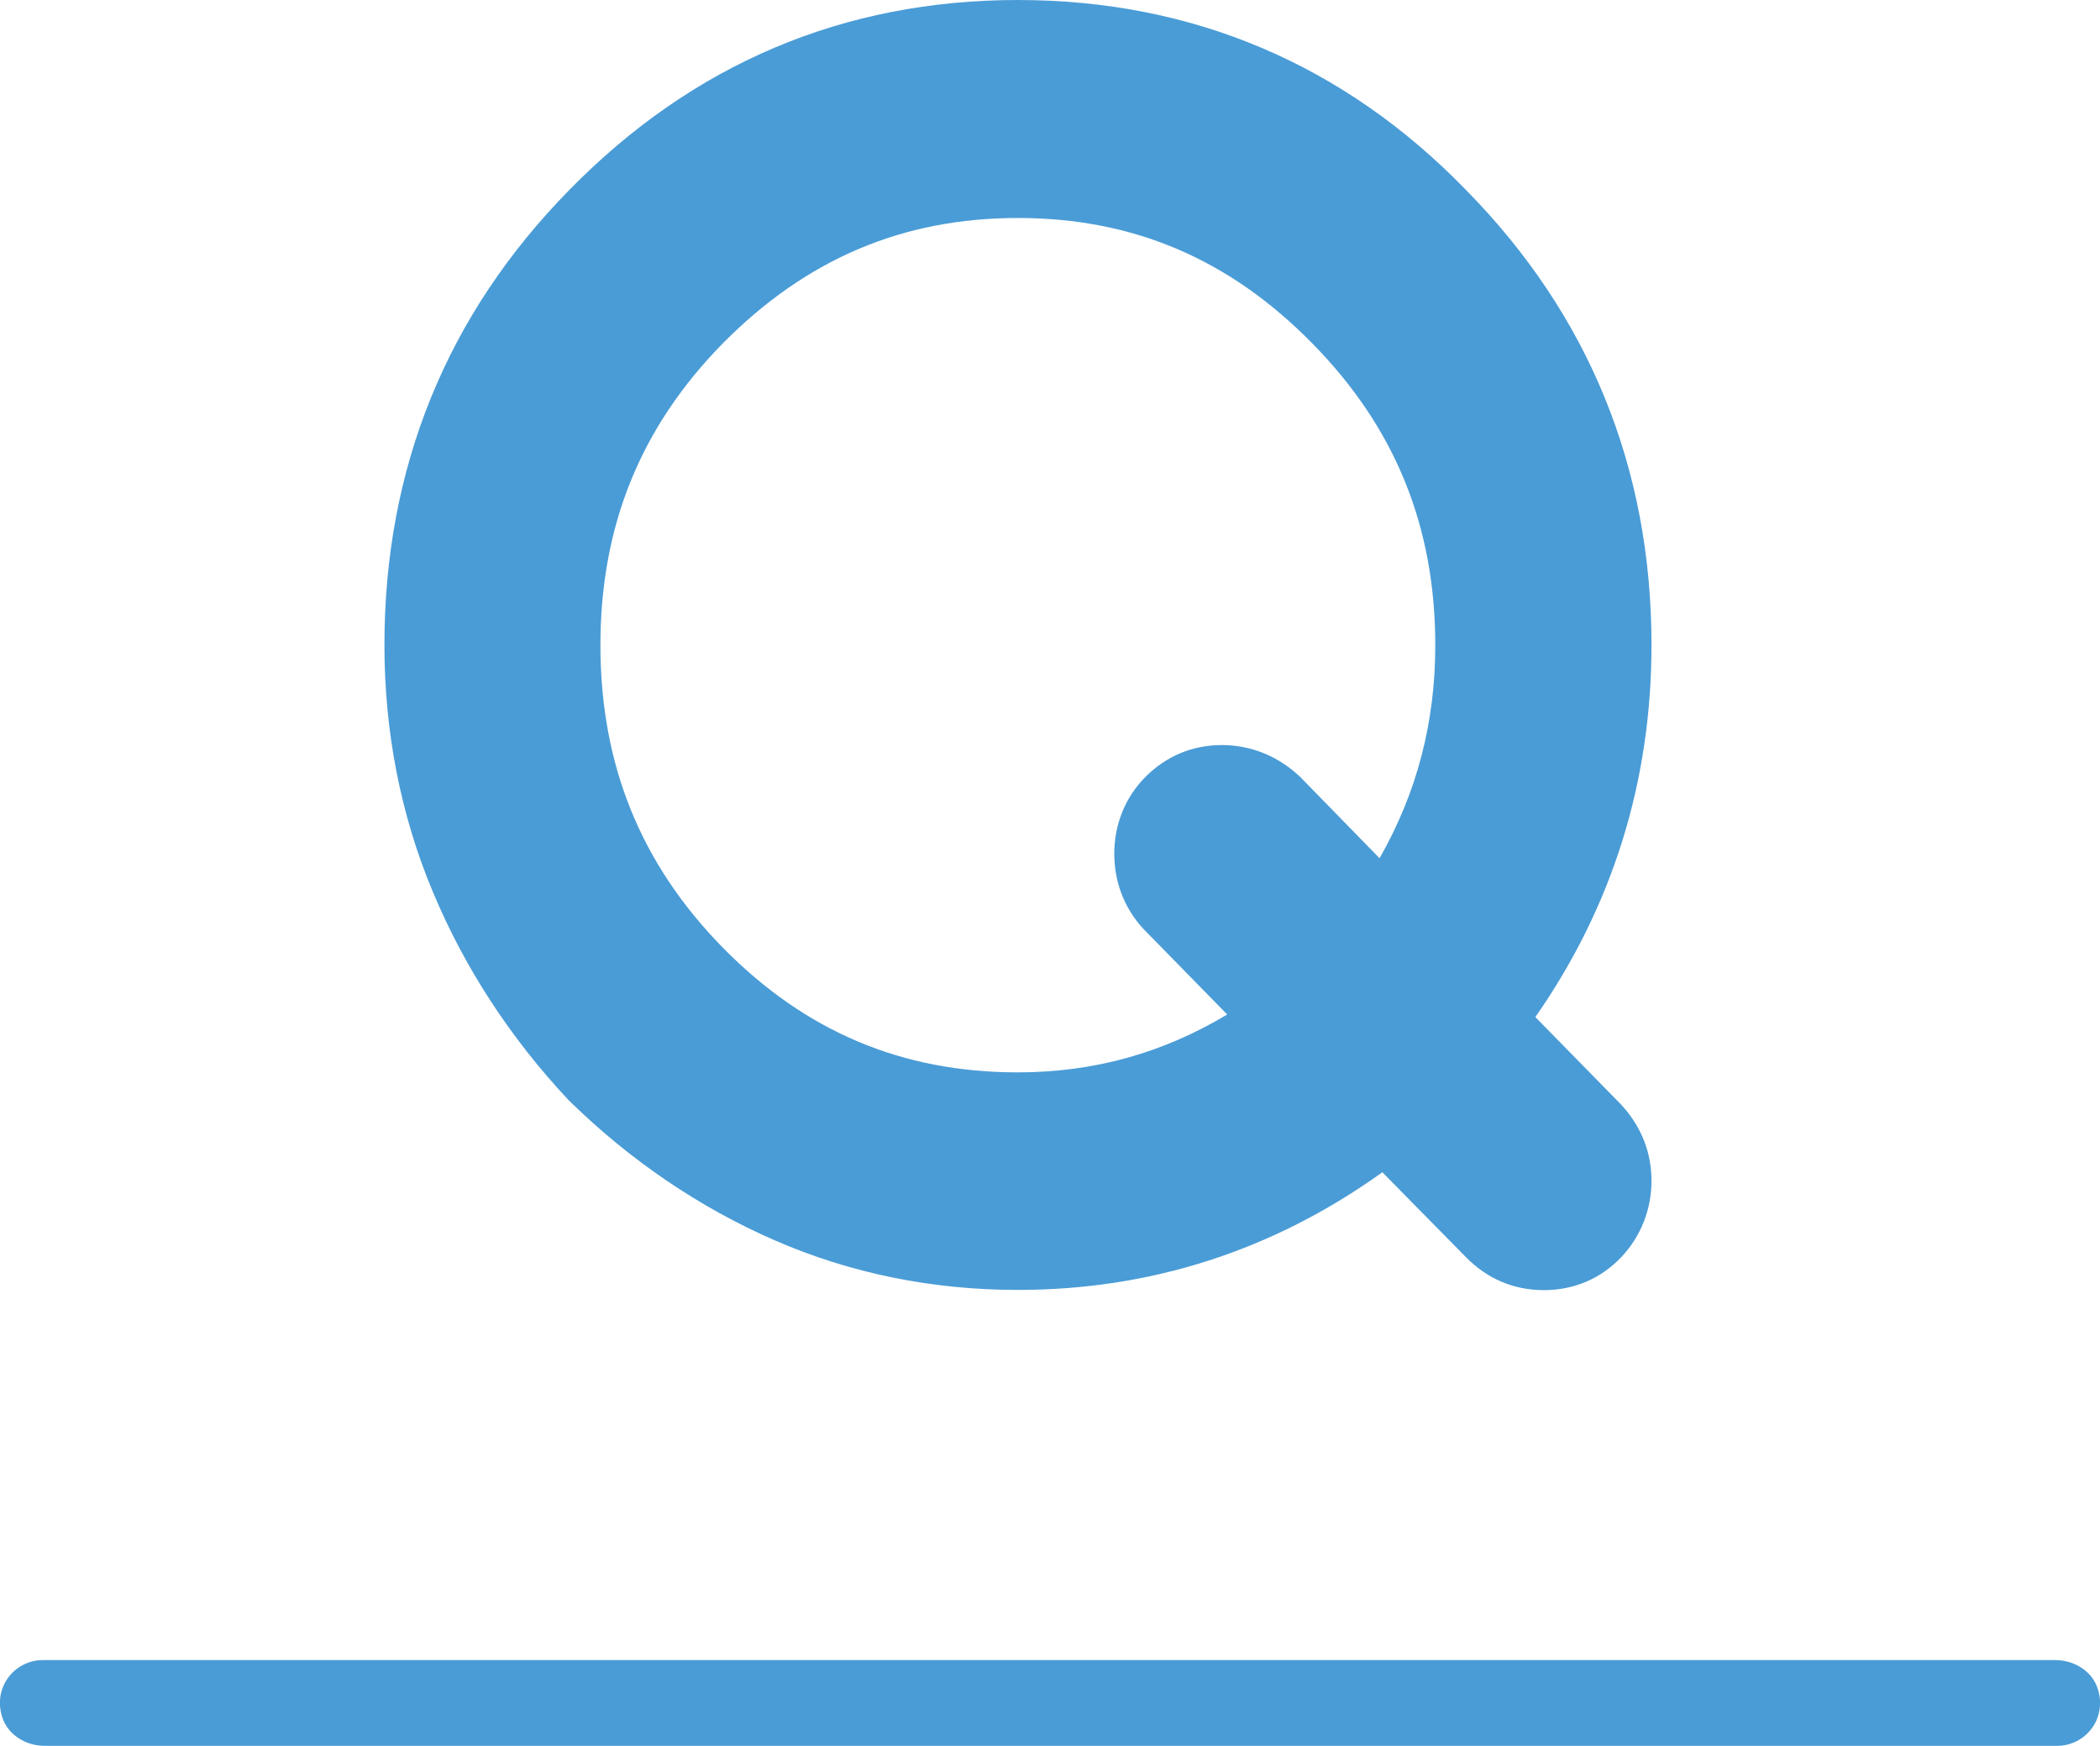
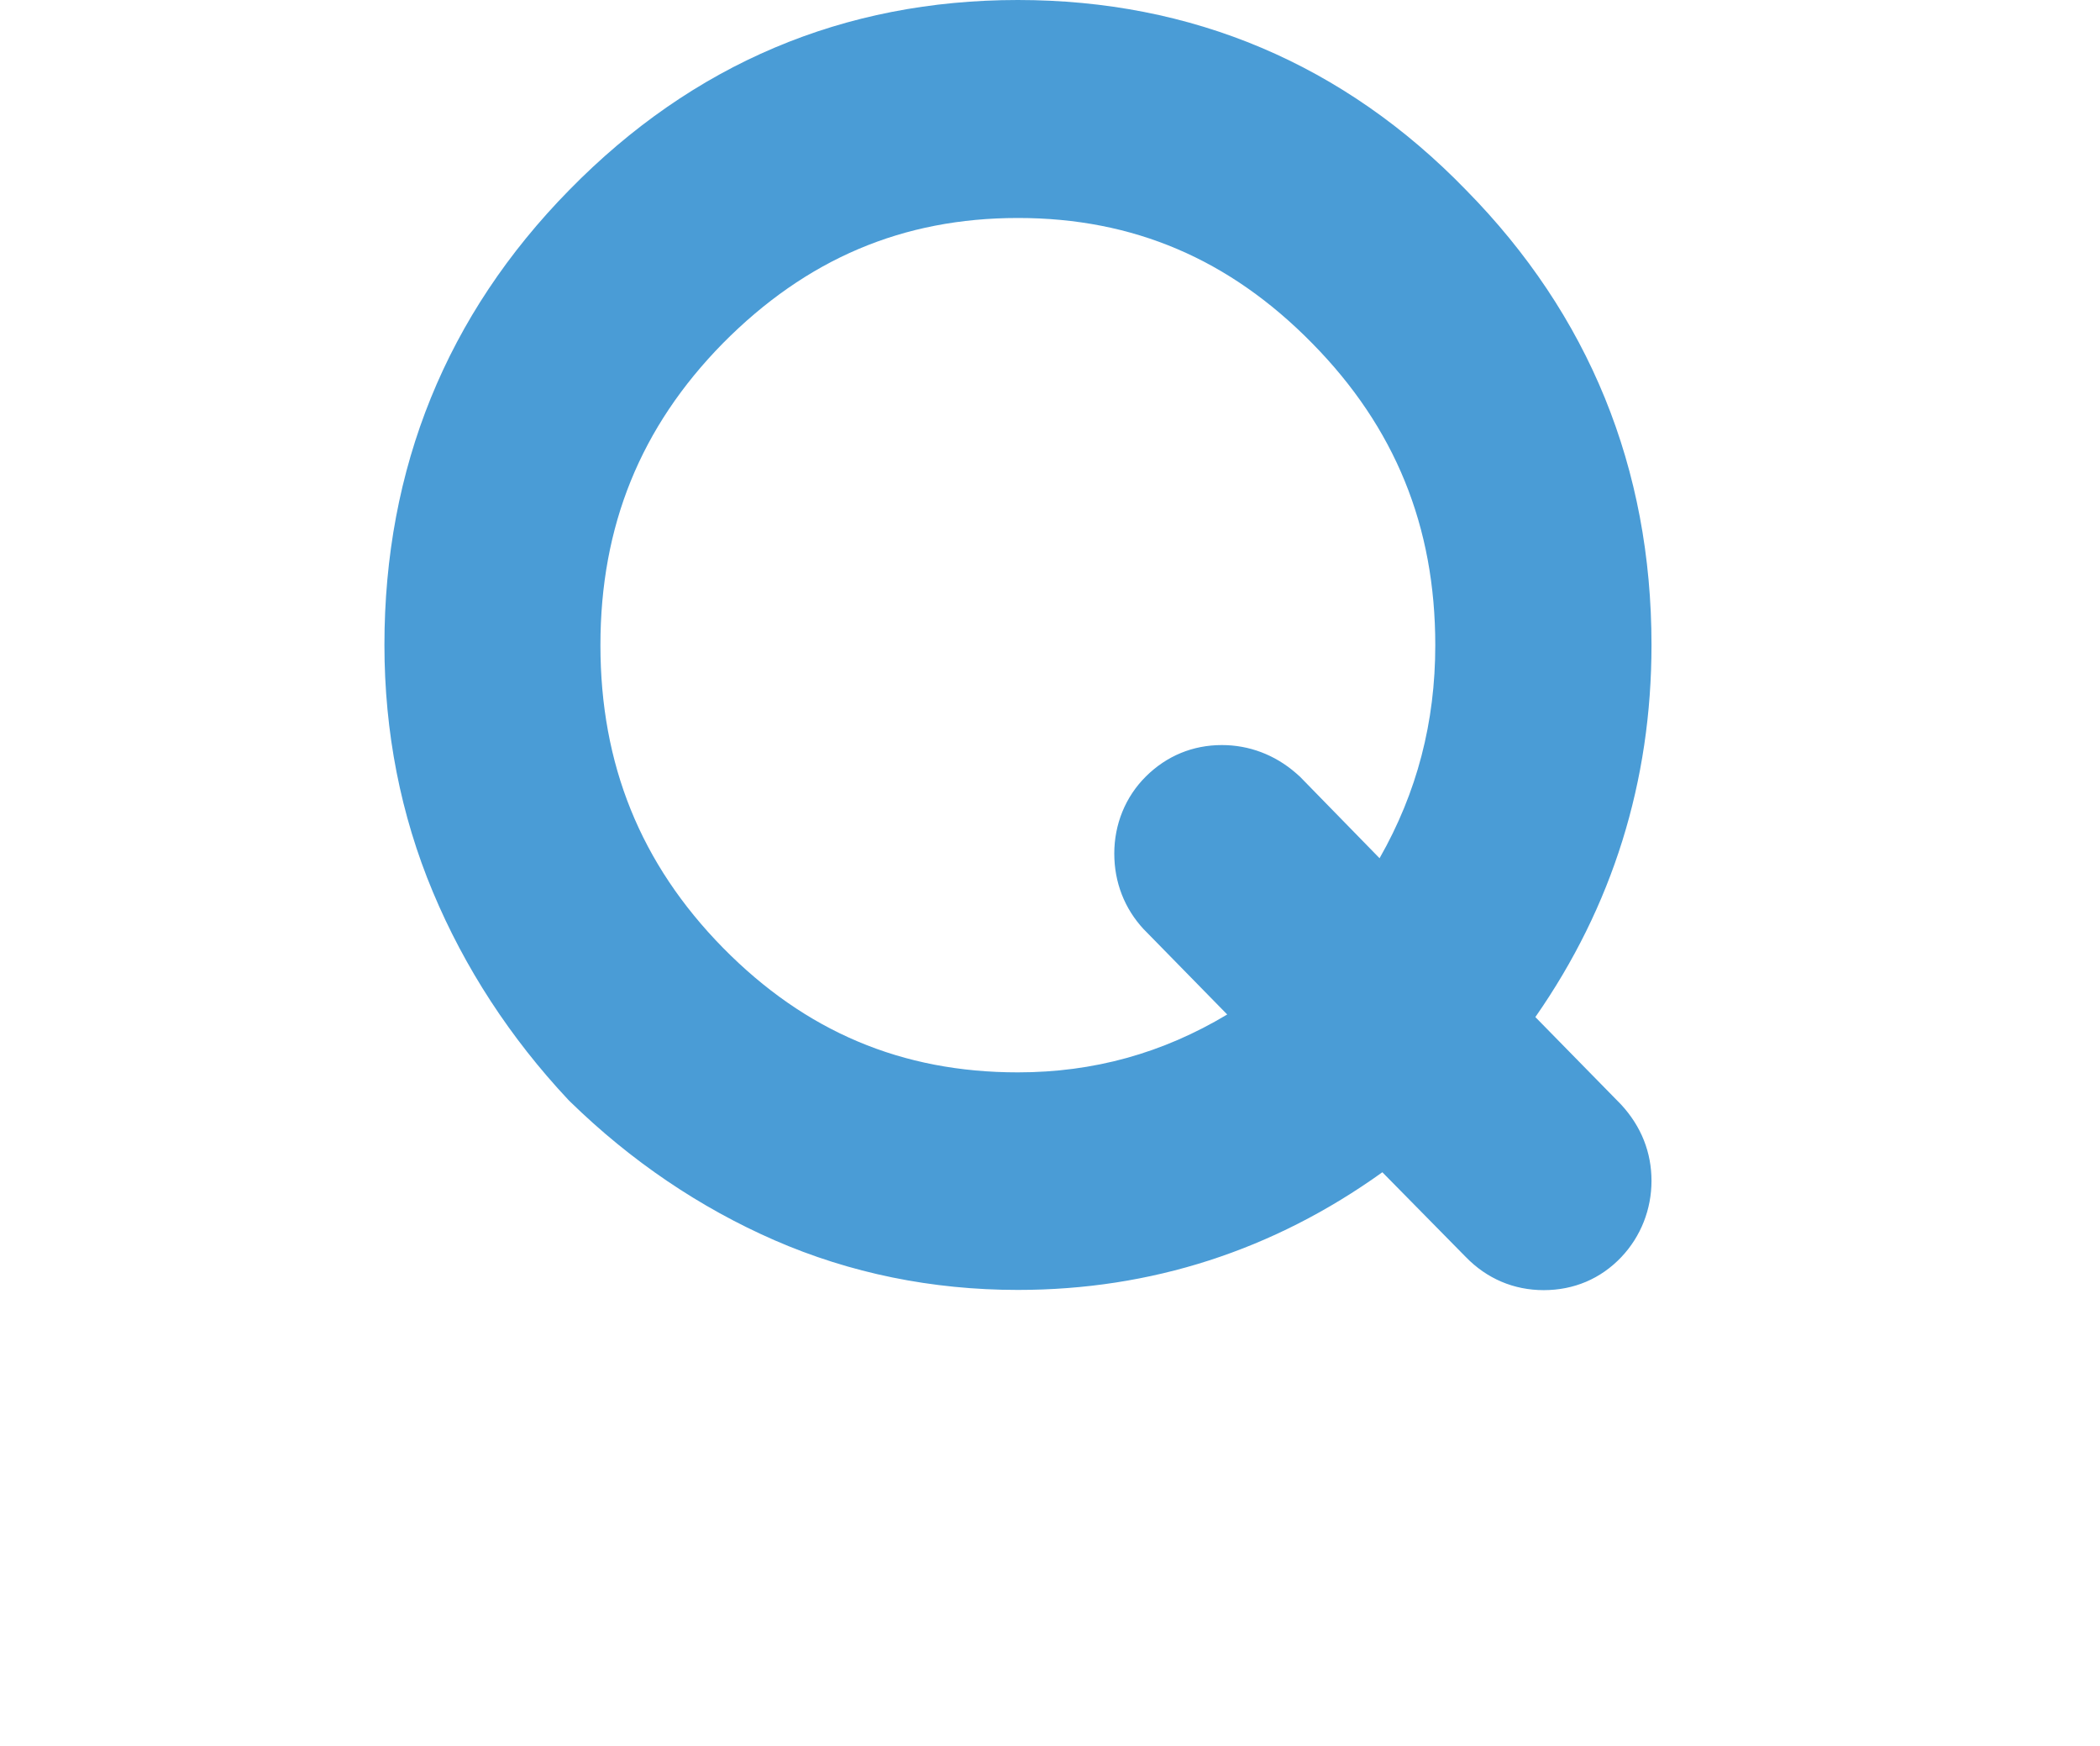
<svg xmlns="http://www.w3.org/2000/svg" id="_レイヤー_2" viewBox="0 0 98 81.45">
  <g id="base">
-     <path d="M64.77,50.69c-5.09,4.33-10.85,6.5-17.27,6.5-3.61,0-7-.69-10.16-2.07-3.17-1.38-6.04-3.33-8.63-5.86-2.48-2.64-4.39-5.58-5.74-8.81-1.35-3.23-2.03-6.68-2.03-10.36,0-7.47,2.59-13.85,7.77-19.13,5.2-5.31,11.47-7.96,18.79-7.96s13.62,2.65,18.76,7.96c5.2,5.28,7.8,11.66,7.8,19.13,0,6.59-2.12,12.46-6.38,17.61l5.81,5.93c.38.41.56.89.56,1.46s-.19,1.08-.58,1.49c-.39.41-.87.61-1.44.61s-1.07-.21-1.49-.64l-5.78-5.86ZM55.57,41.3c-.38-.41-.56-.9-.56-1.49s.2-1.08.6-1.47c.4-.39.87-.59,1.43-.59s1.05.19,1.49.58l6.28,6.44c3.45-4.4,5.18-9.29,5.18-14.66,0-6.32-2.2-11.72-6.61-16.19-4.41-4.49-9.7-6.74-15.87-6.74s-11.46,2.25-15.9,6.74c-4.38,4.47-6.57,9.87-6.57,16.19s2.19,11.75,6.57,16.22c4.4,4.47,9.71,6.71,15.9,6.71,5.27,0,10.06-1.76,14.38-5.28l-6.31-6.44Z" style="fill:#4a9cd6;" />
    <path d="M72.04,60.19c-1.39,0-2.65-.53-3.64-1.55l-3.89-3.95c-5.09,3.65-10.8,5.49-17.01,5.49-4.01,0-7.83-.78-11.36-2.32-3.48-1.52-6.69-3.69-9.53-6.46-.03-.03-.06-.06-.09-.09-2.71-2.89-4.84-6.16-6.32-9.7-1.5-3.58-2.26-7.46-2.26-11.52,0-8.25,2.9-15.4,8.63-21.23C32.33,2.98,39.37,0,47.5,0s15.22,2.99,20.92,8.87c5.73,5.82,8.65,12.97,8.65,21.22,0,6.37-1.82,12.2-5.42,17.36l4,4.08c.95,1.03,1.42,2.24,1.42,3.56s-.49,2.59-1.41,3.56c-.96,1.01-2.21,1.54-3.62,1.54ZM72.68,54.44h0s0,0,0,0ZM47.5,10.17c-5.37,0-9.87,1.91-13.77,5.85-3.84,3.91-5.71,8.52-5.71,14.08s1.87,10.2,5.72,14.12c3.85,3.91,8.35,5.81,13.76,5.81,3.53,0,6.75-.89,9.77-2.7l-3.84-3.92s-.04-.04-.06-.06c-.89-.96-1.37-2.18-1.37-3.53s.51-2.64,1.48-3.6c.97-.96,2.19-1.46,3.54-1.46,1.27,0,2.47.45,3.46,1.31.06.06.13.11.19.17l3.71,3.8c1.75-3.07,2.6-6.35,2.6-9.94,0-5.55-1.88-10.16-5.74-14.08-3.86-3.93-8.35-5.85-13.73-5.85Z" style="fill:#4a9cd6;" />
-     <path d="M96,81.45H2.08c-.87,0-1.72-.51-1.98-1.35-.44-1.38.58-2.65,1.9-2.65h93.92c.87,0,1.72.51,1.98,1.35.44,1.38-.58,2.65-1.9,2.65Z" style="fill:#4a9cd6;" />
  </g>
</svg>